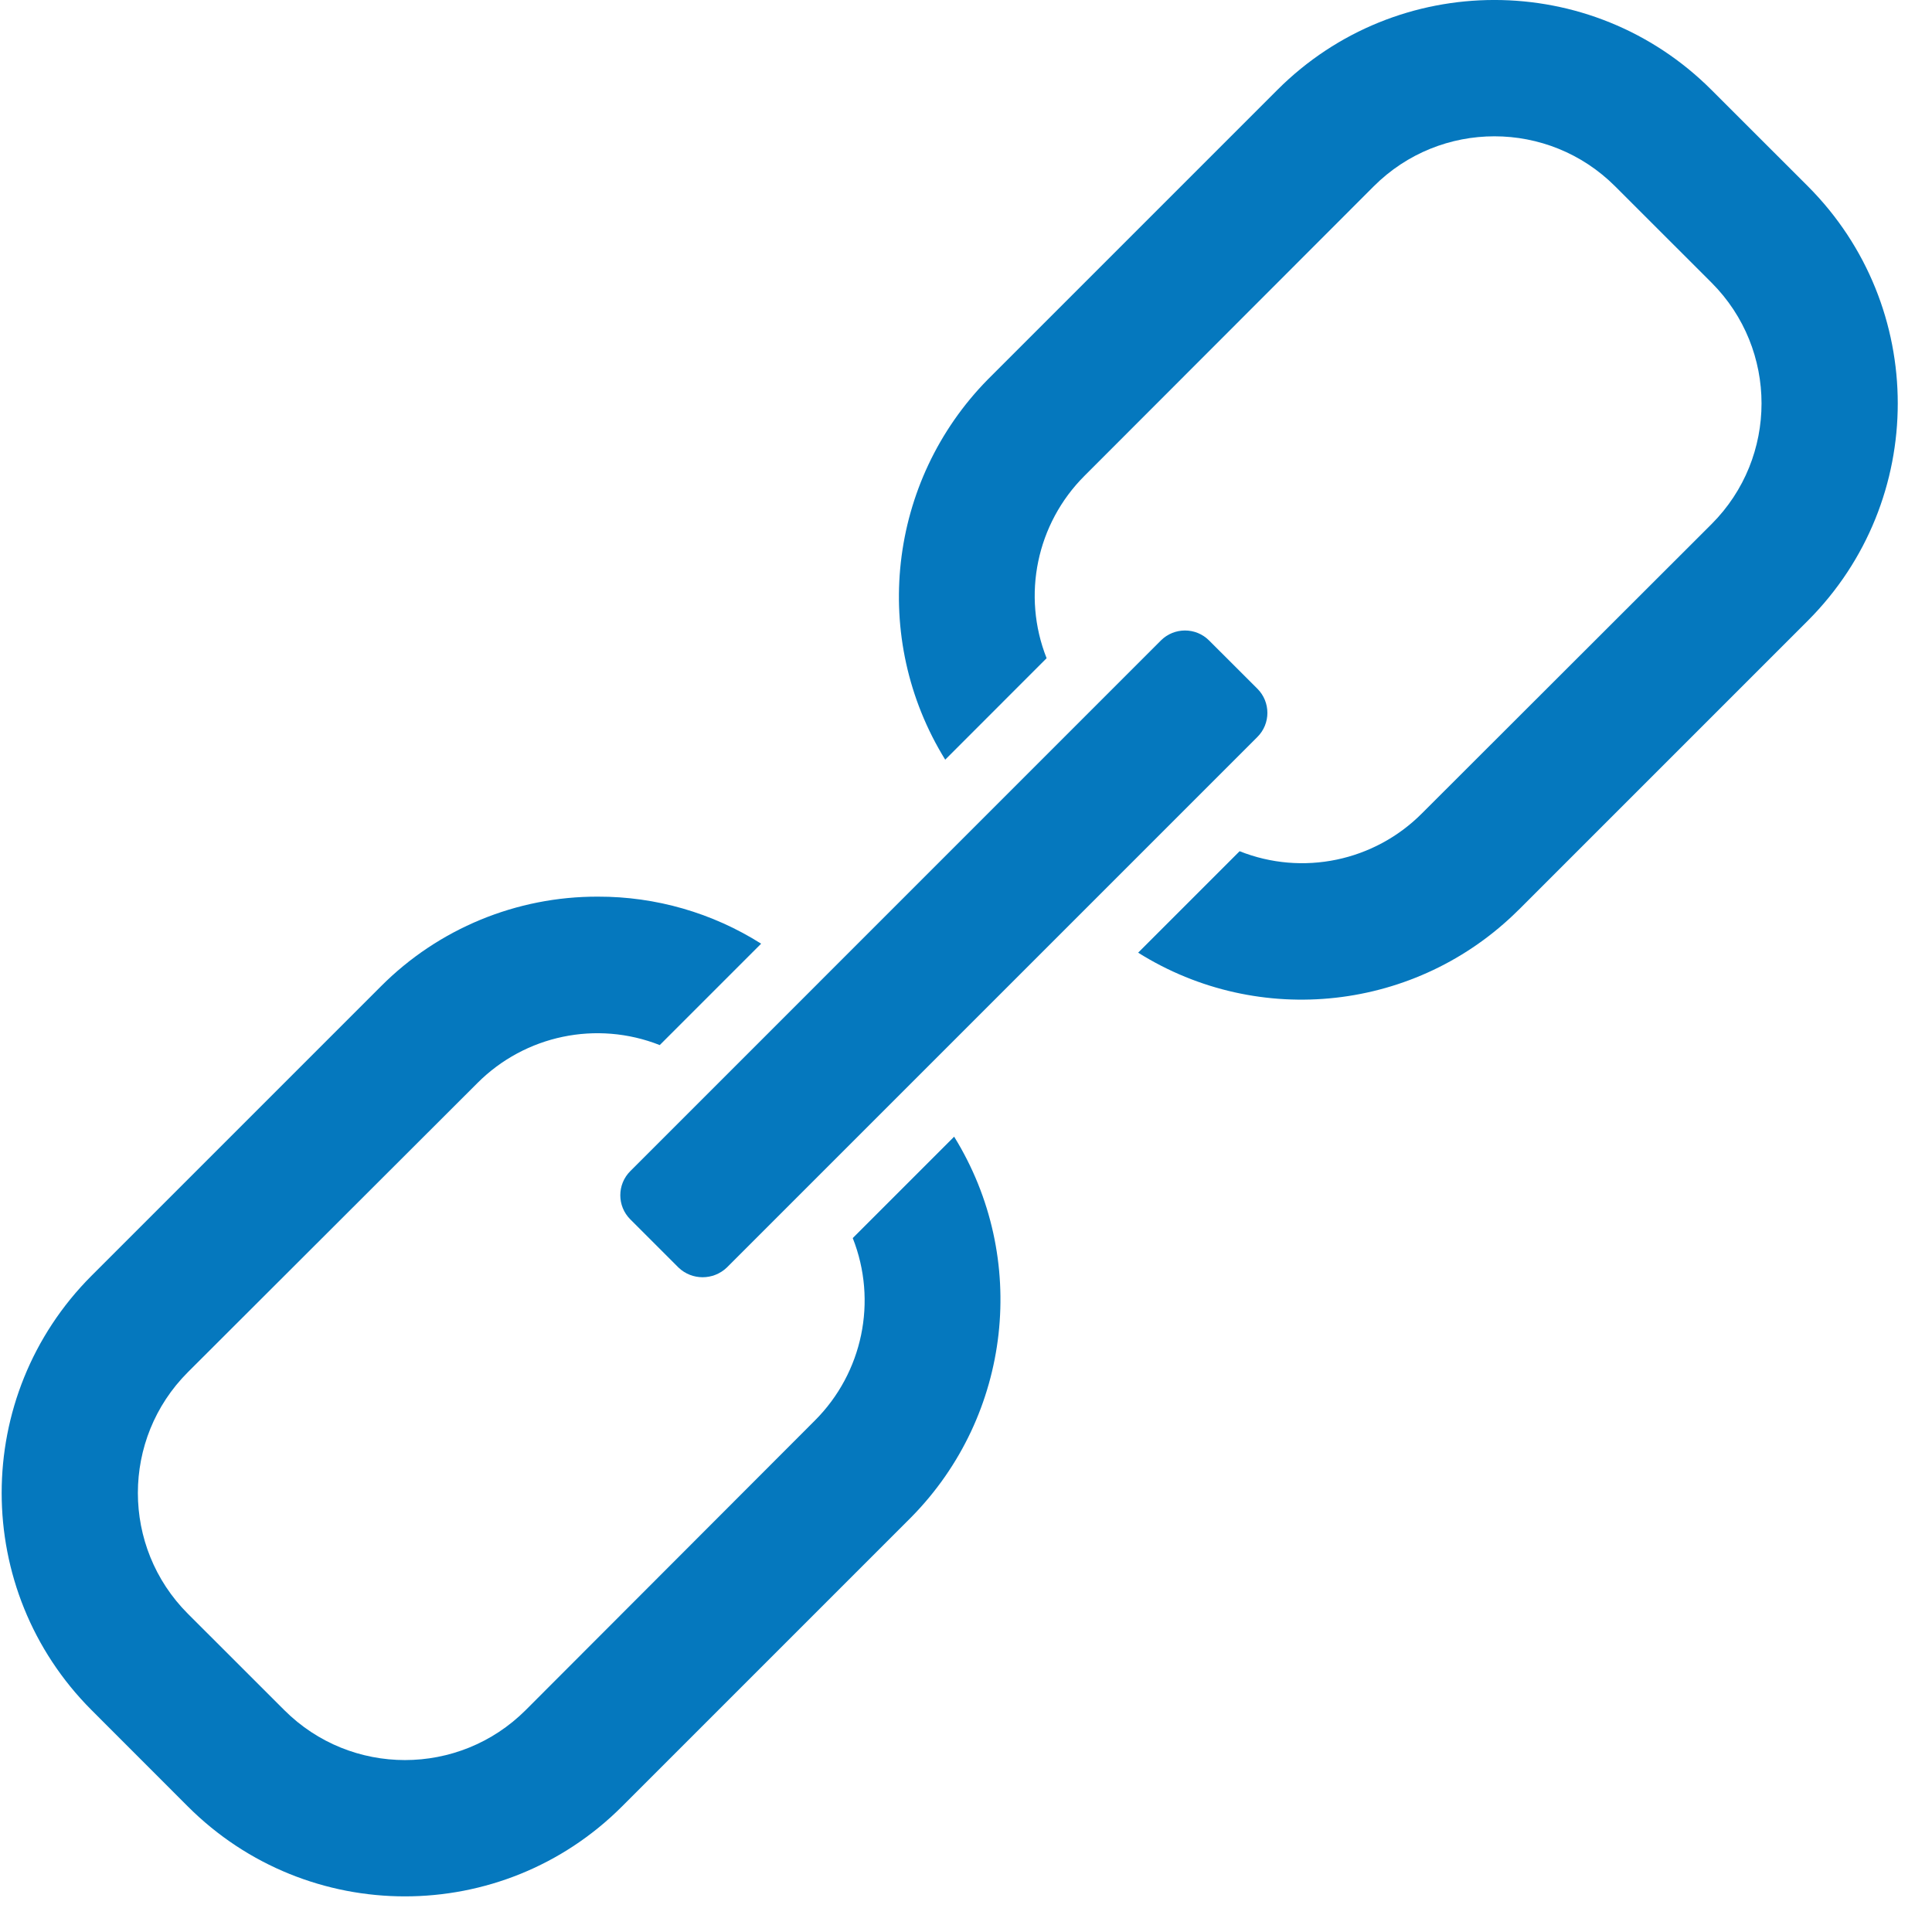
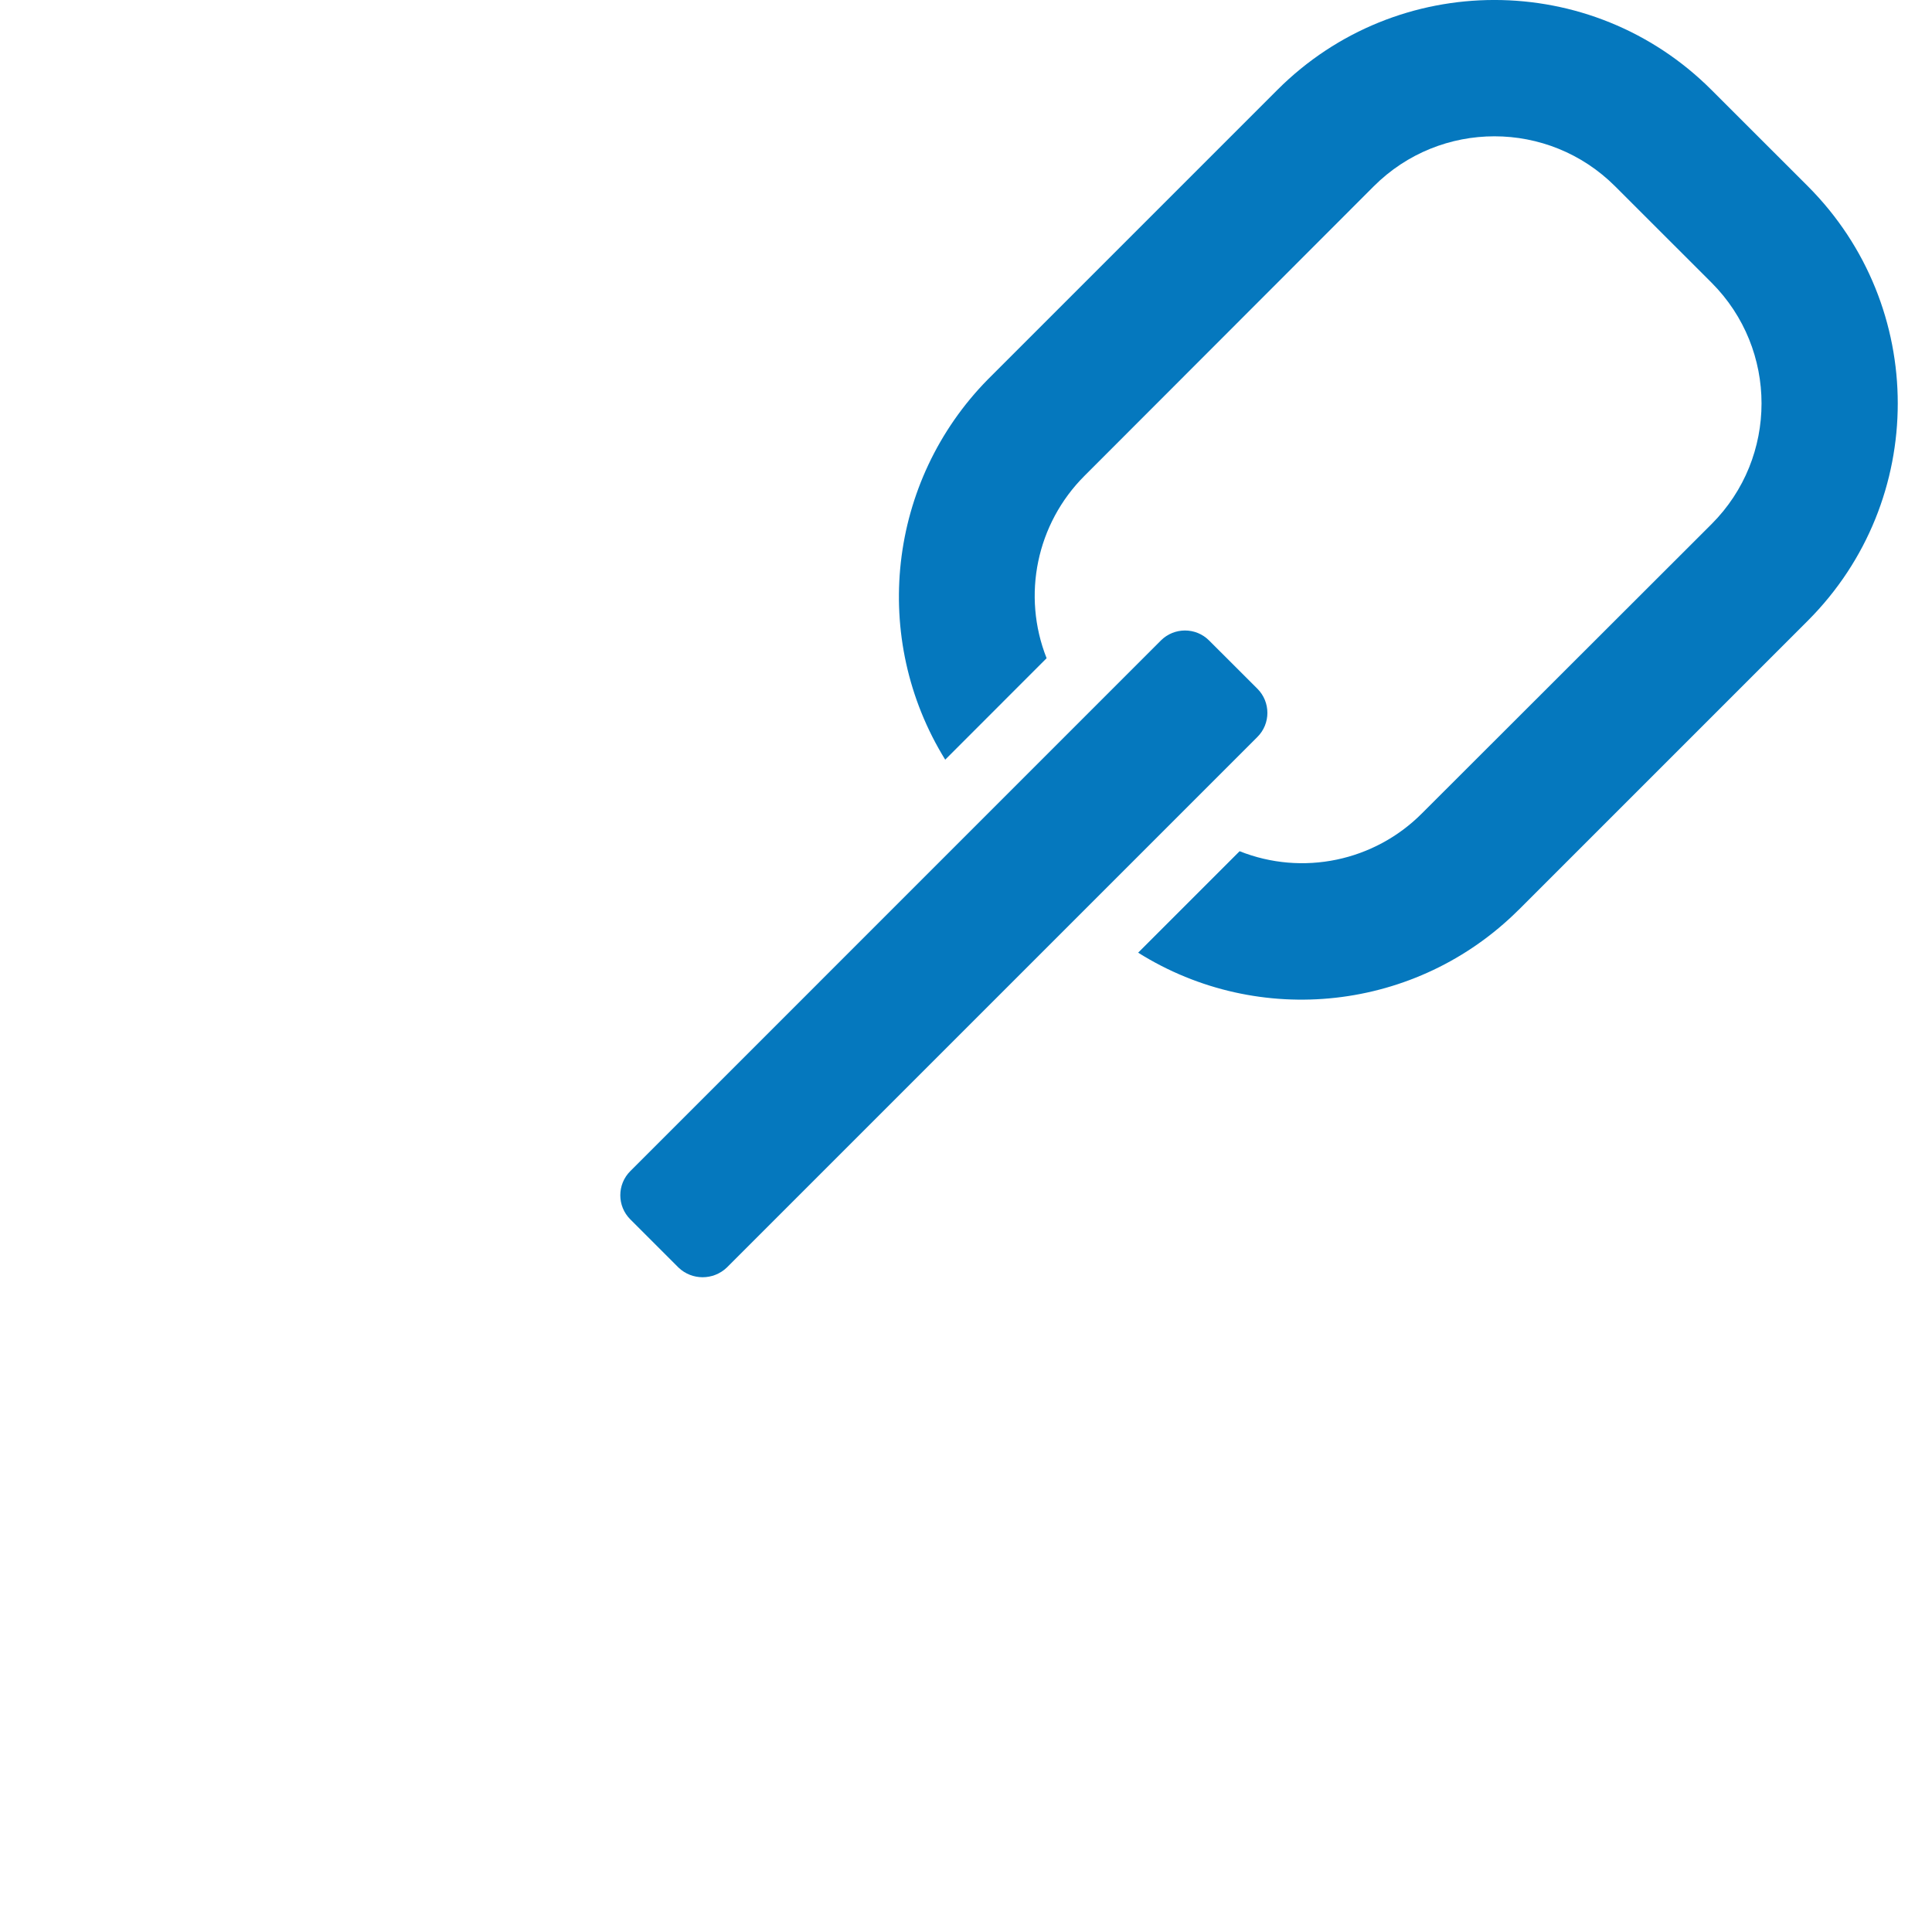
<svg xmlns="http://www.w3.org/2000/svg" width="29px" height="29px" viewBox="0 0 29 29" version="1.1">
  <title>link copy 6</title>
  <desc>Created with Sketch.</desc>
  <g id="Assets" stroke="none" stroke-width="1" fill="none" fill-rule="evenodd">
    <g transform="translate(-180, -5090)" fill="#0578BE" fill-rule="nonzero" id="link-copy-6">
      <g transform="translate(180, 5090)">
-         <path d="M8.976,13.459 C7.754,13.455 6.581,13.939 5.718,14.805 L1.372,19.151 C-0.424,20.952 -0.424,23.866 1.372,25.667 L2.82,27.116 C4.62,28.915 7.537,28.915 9.336,27.116 L13.683,22.769 C15.185,21.241 15.449,18.884 14.322,17.062 L12.8,18.584 C13.174,19.529 12.95,20.605 12.231,21.323 L7.89,25.67 C6.889,26.669 5.268,26.669 4.268,25.67 L2.818,24.221 C1.82,23.22 1.82,21.599 2.818,20.599 L7.166,16.257 C7.883,15.538 8.958,15.314 9.903,15.687 L11.425,14.165 C10.693,13.702 9.843,13.457 8.976,13.459 Z" id="Path" />
        <path d="M18.874,10.338 L18.149,9.614 C17.95,9.414 17.625,9.414 17.425,9.614 L9.461,17.579 C9.261,17.779 9.261,18.103 9.461,18.303 L10.185,19.027 C10.387,19.22 10.706,19.22 10.909,19.027 L18.874,11.062 C19.074,10.863 19.074,10.538 18.874,10.338 L18.874,10.338 Z" id="Path" />
        <path d="M22.792,13.661 L27.139,9.314 C28.935,7.513 28.935,4.599 27.139,2.798 L25.689,1.349 C23.89,-0.45 20.973,-0.45 19.174,1.349 L14.827,5.696 C13.325,7.224 13.062,9.581 14.188,11.403 L15.71,9.88 C15.336,8.936 15.56,7.86 16.279,7.142 L20.621,2.796 C21.622,1.796 23.242,1.796 24.243,2.796 L25.692,4.244 C26.691,5.245 26.691,6.866 25.692,7.866 L21.345,12.208 C20.628,12.929 19.551,13.153 18.607,12.777 L17.084,14.3 C18.903,15.441 21.27,15.176 22.792,13.66 L22.792,13.661 Z" id="Path" />
      </g>
    </g>
  </g>
</svg>